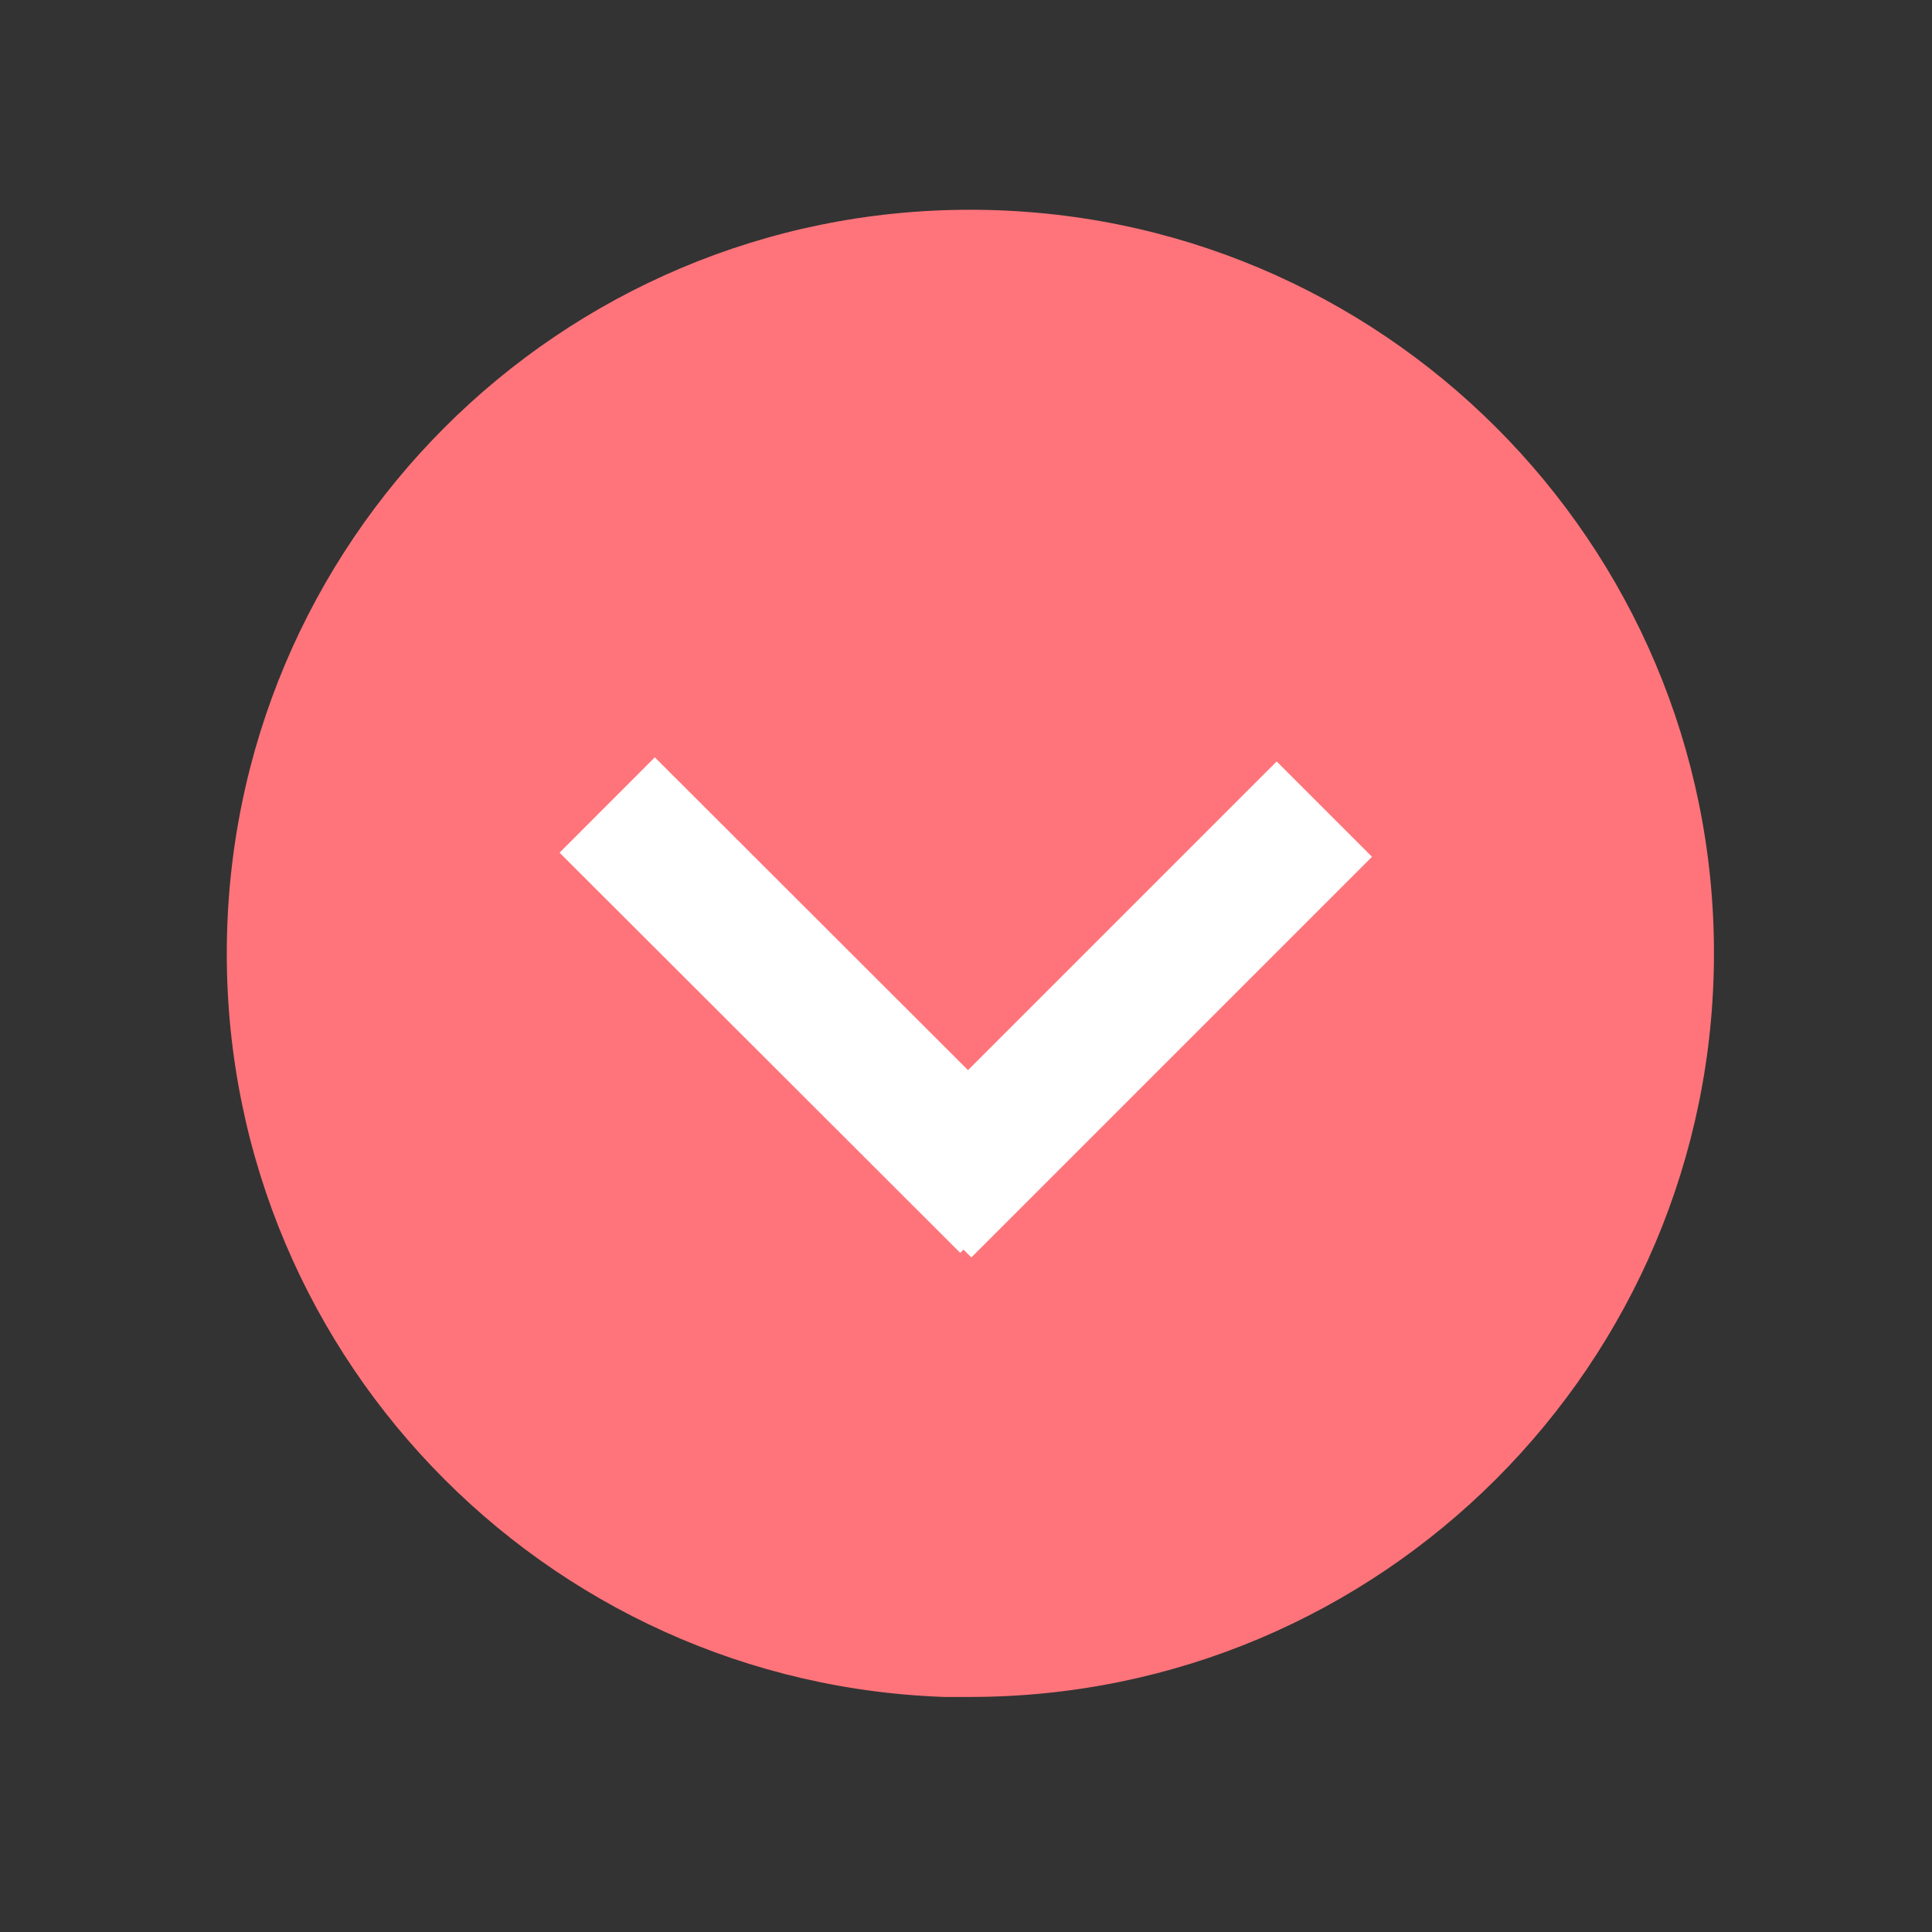
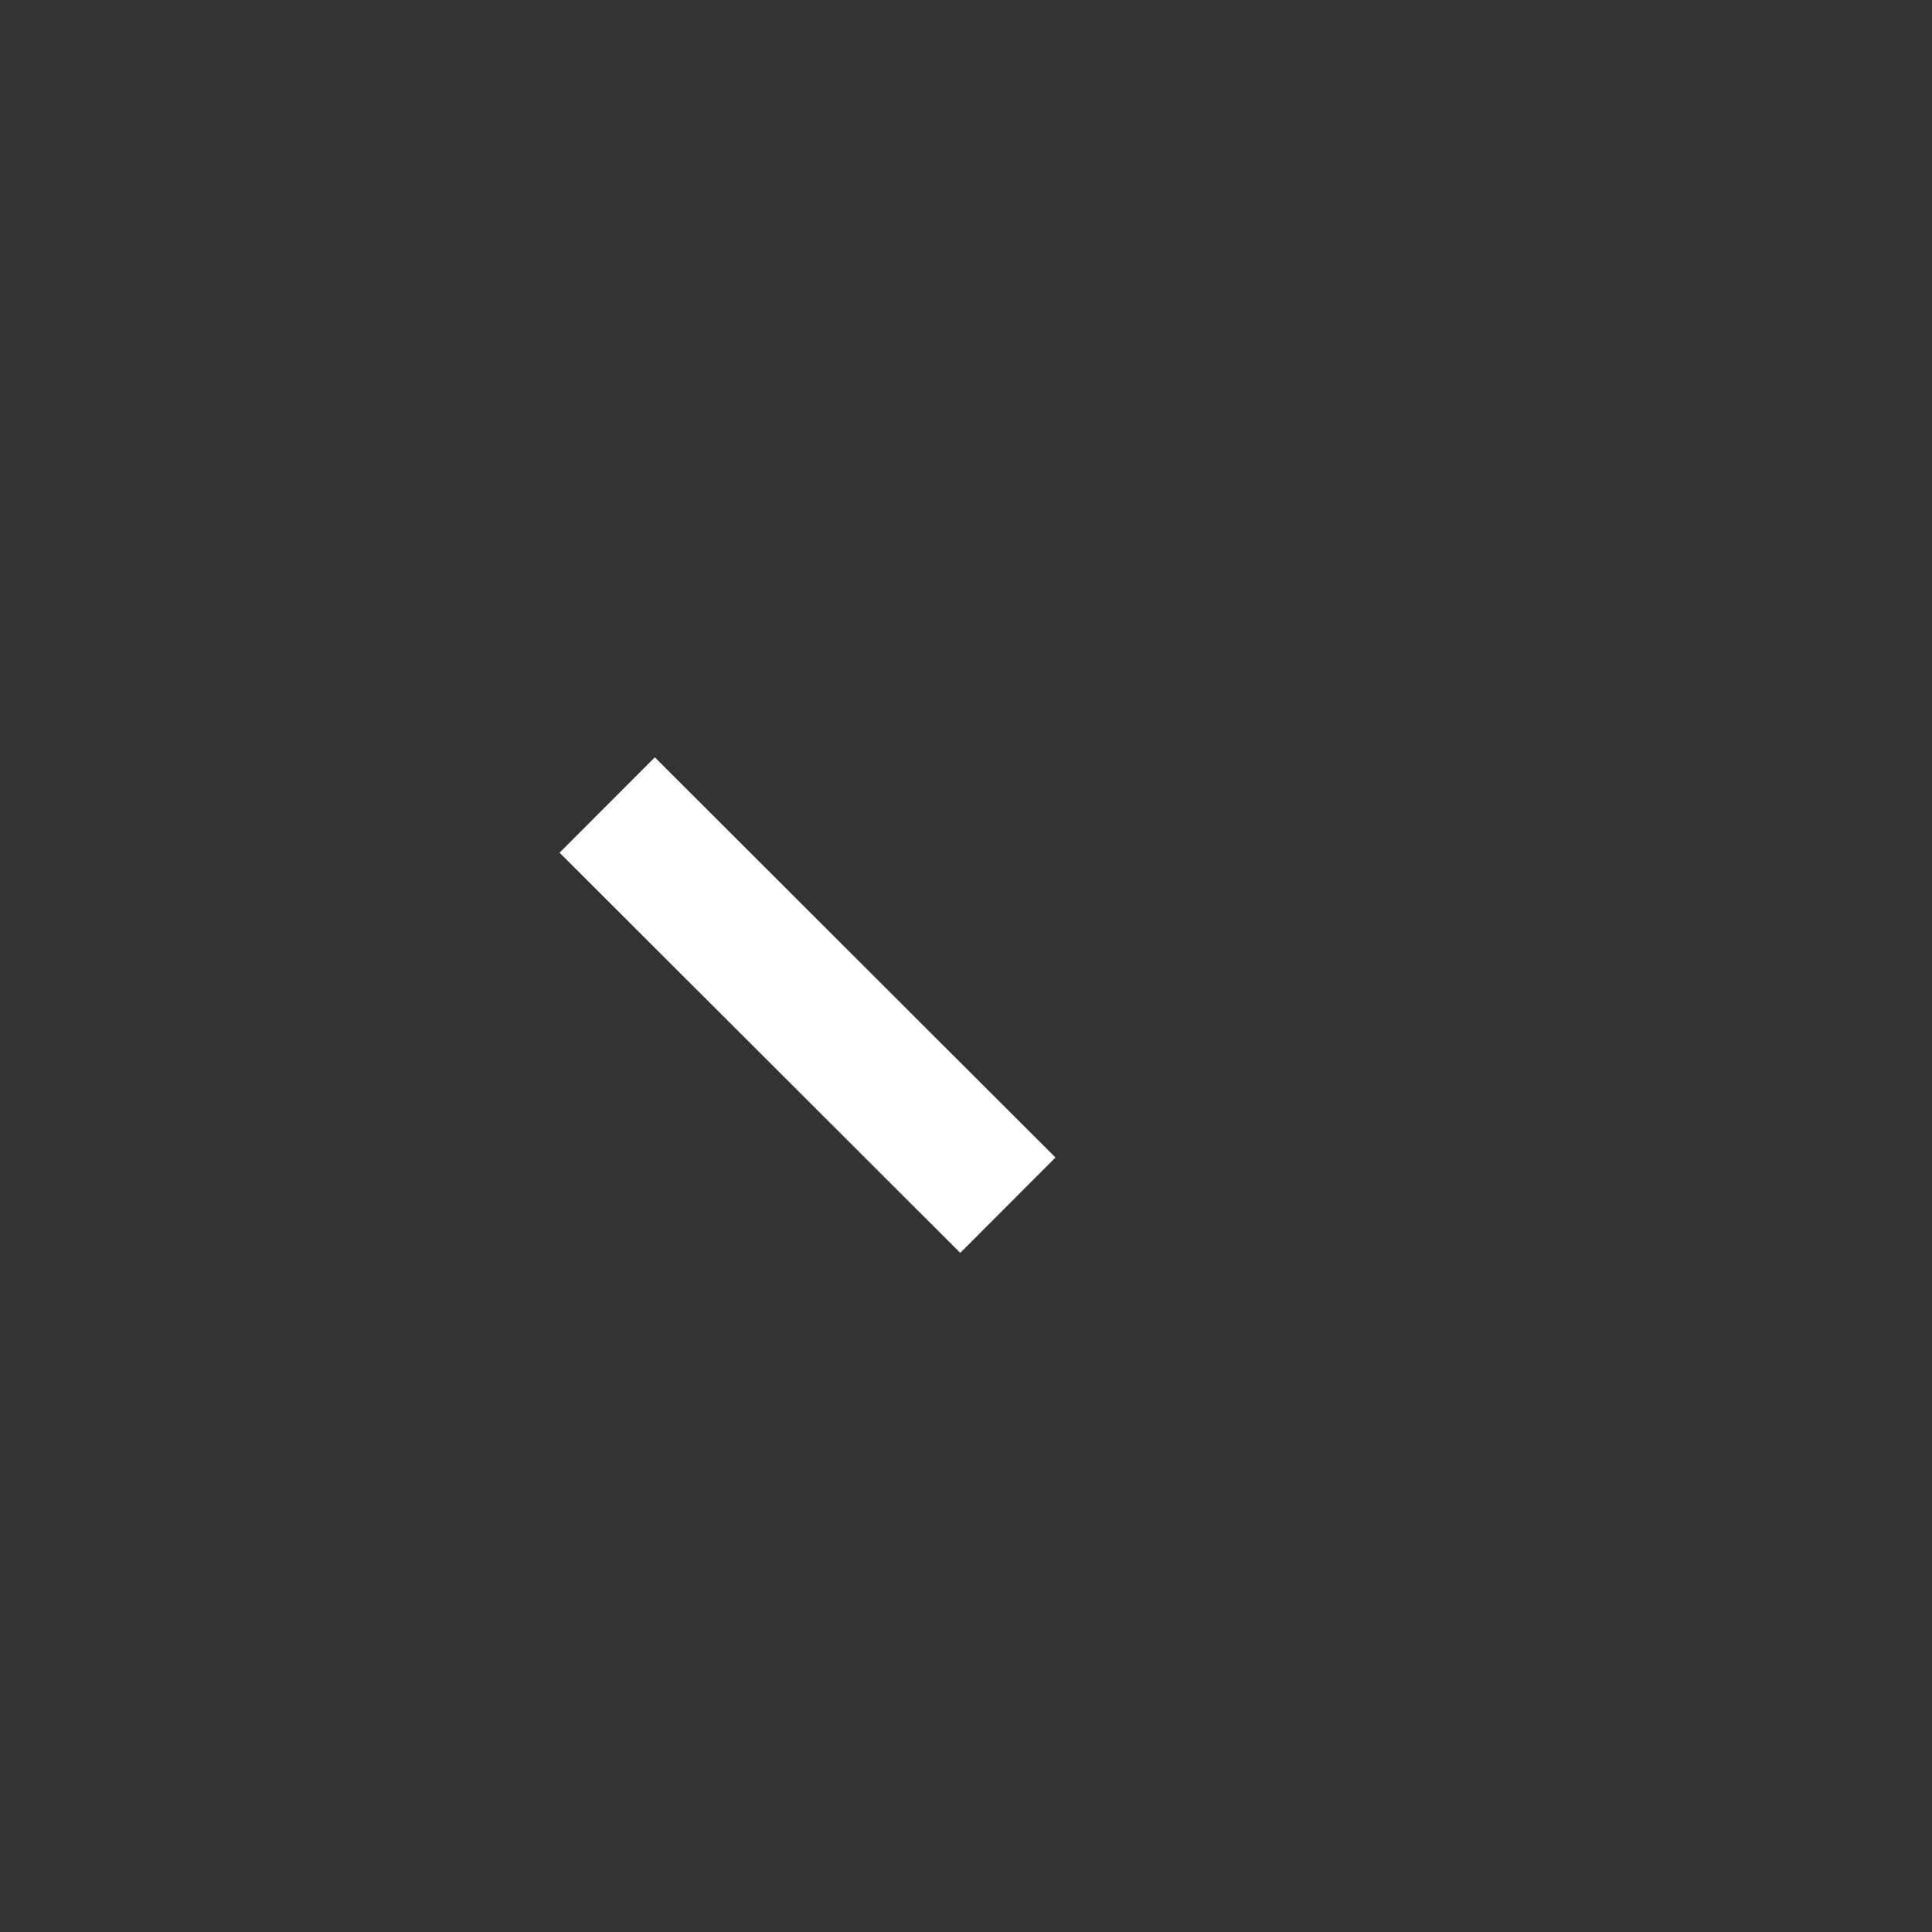
<svg xmlns="http://www.w3.org/2000/svg" id="Ebene_1" data-name="Ebene 1" viewBox="0 0 42 42">
  <rect x="0" y="0" width="42" height="42" fill="#333333" stroke="none" />
  <defs>
    <style>
      .cls-1 {
        fill: #ff747a;
      }

      .cls-2 {
        clip-path: url(#clippath);
      }

      .cls-3, .cls-4 {
        fill: none;
      }

      .cls-4 {
        stroke: #fff;
        stroke-width: 2.93px;
      }
    </style>
    <clipPath id="clippath">
-       <rect class="cls-3" x="4.93" y="4.56" width="32.33" height="32.33" />
-     </clipPath>
+       </clipPath>
  </defs>
  <g class="cls-2">
    <path class="cls-1" d="M21.09,36.89c8.93,0,16.17-7.24,16.17-16.17S30.02,4.56,21.09,4.56,4.93,11.8,4.93,20.73s7.24,16.17,16.17,16.17" />
  </g>
  <line class="cls-4" x1="13.2" y1="17.5" x2="21.91" y2="26.2" />
-   <line class="cls-4" x1="28.79" y1="17.59" x2="20.08" y2="26.3" />
</svg>